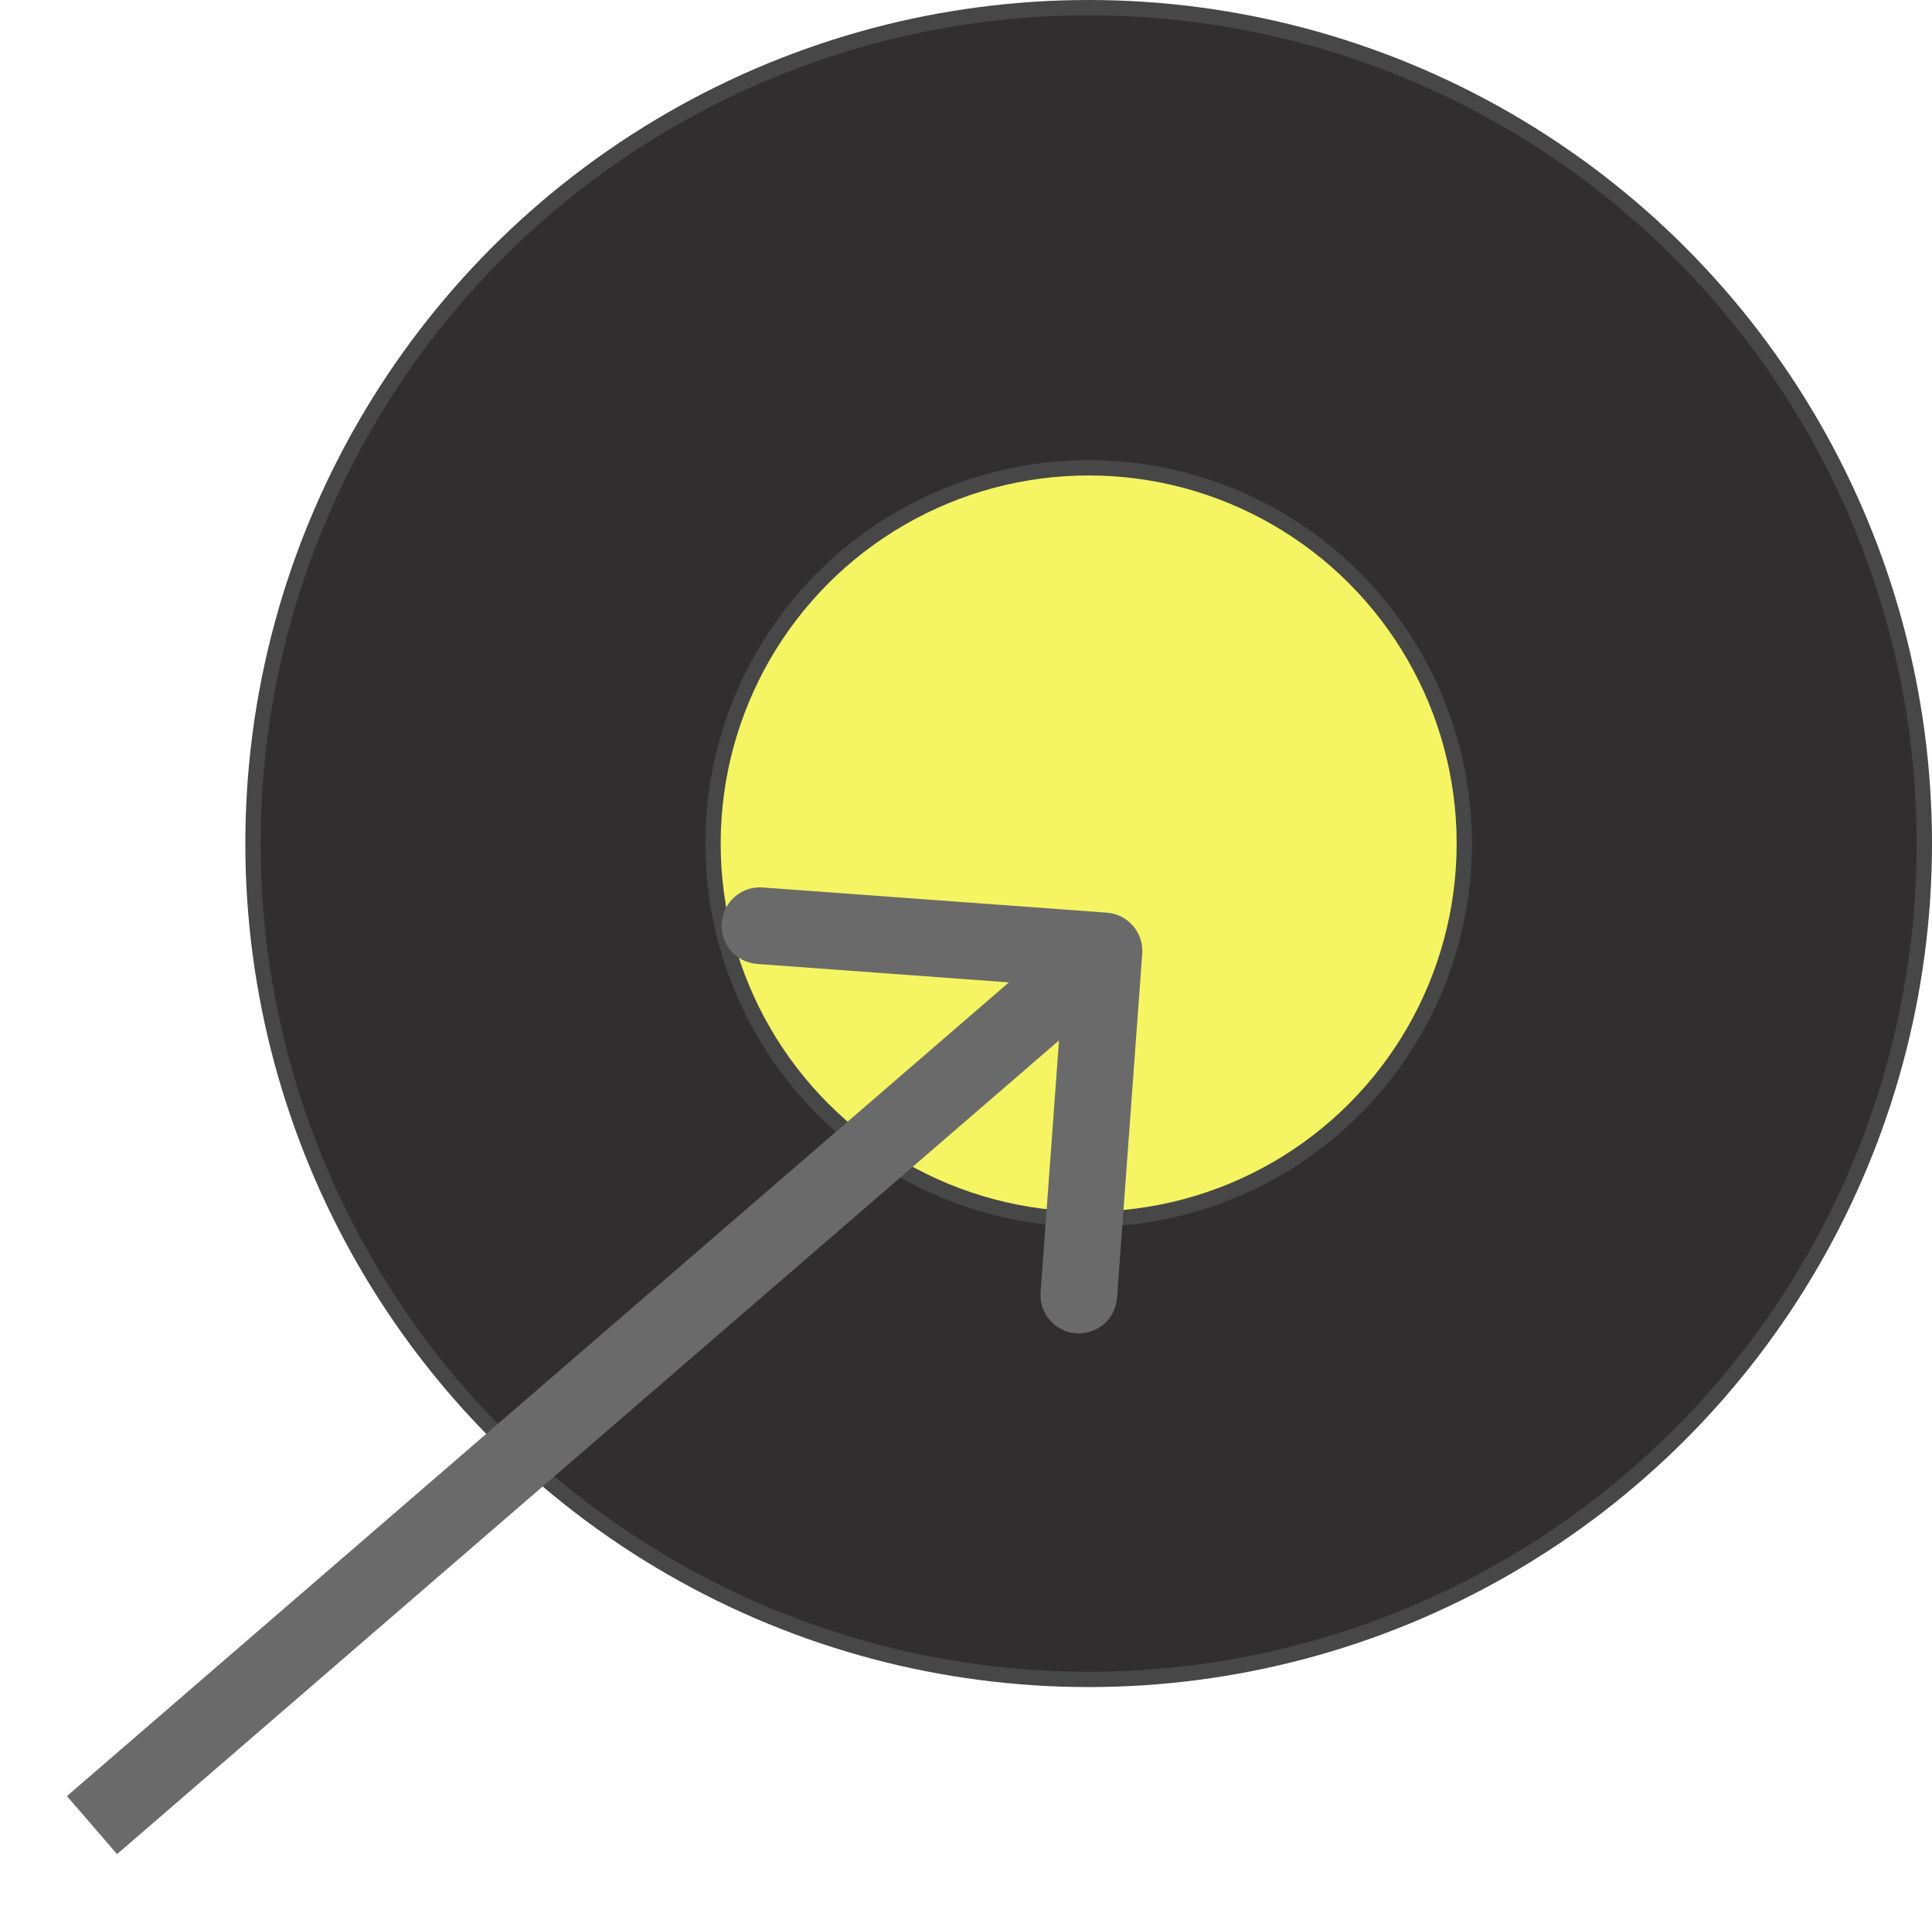
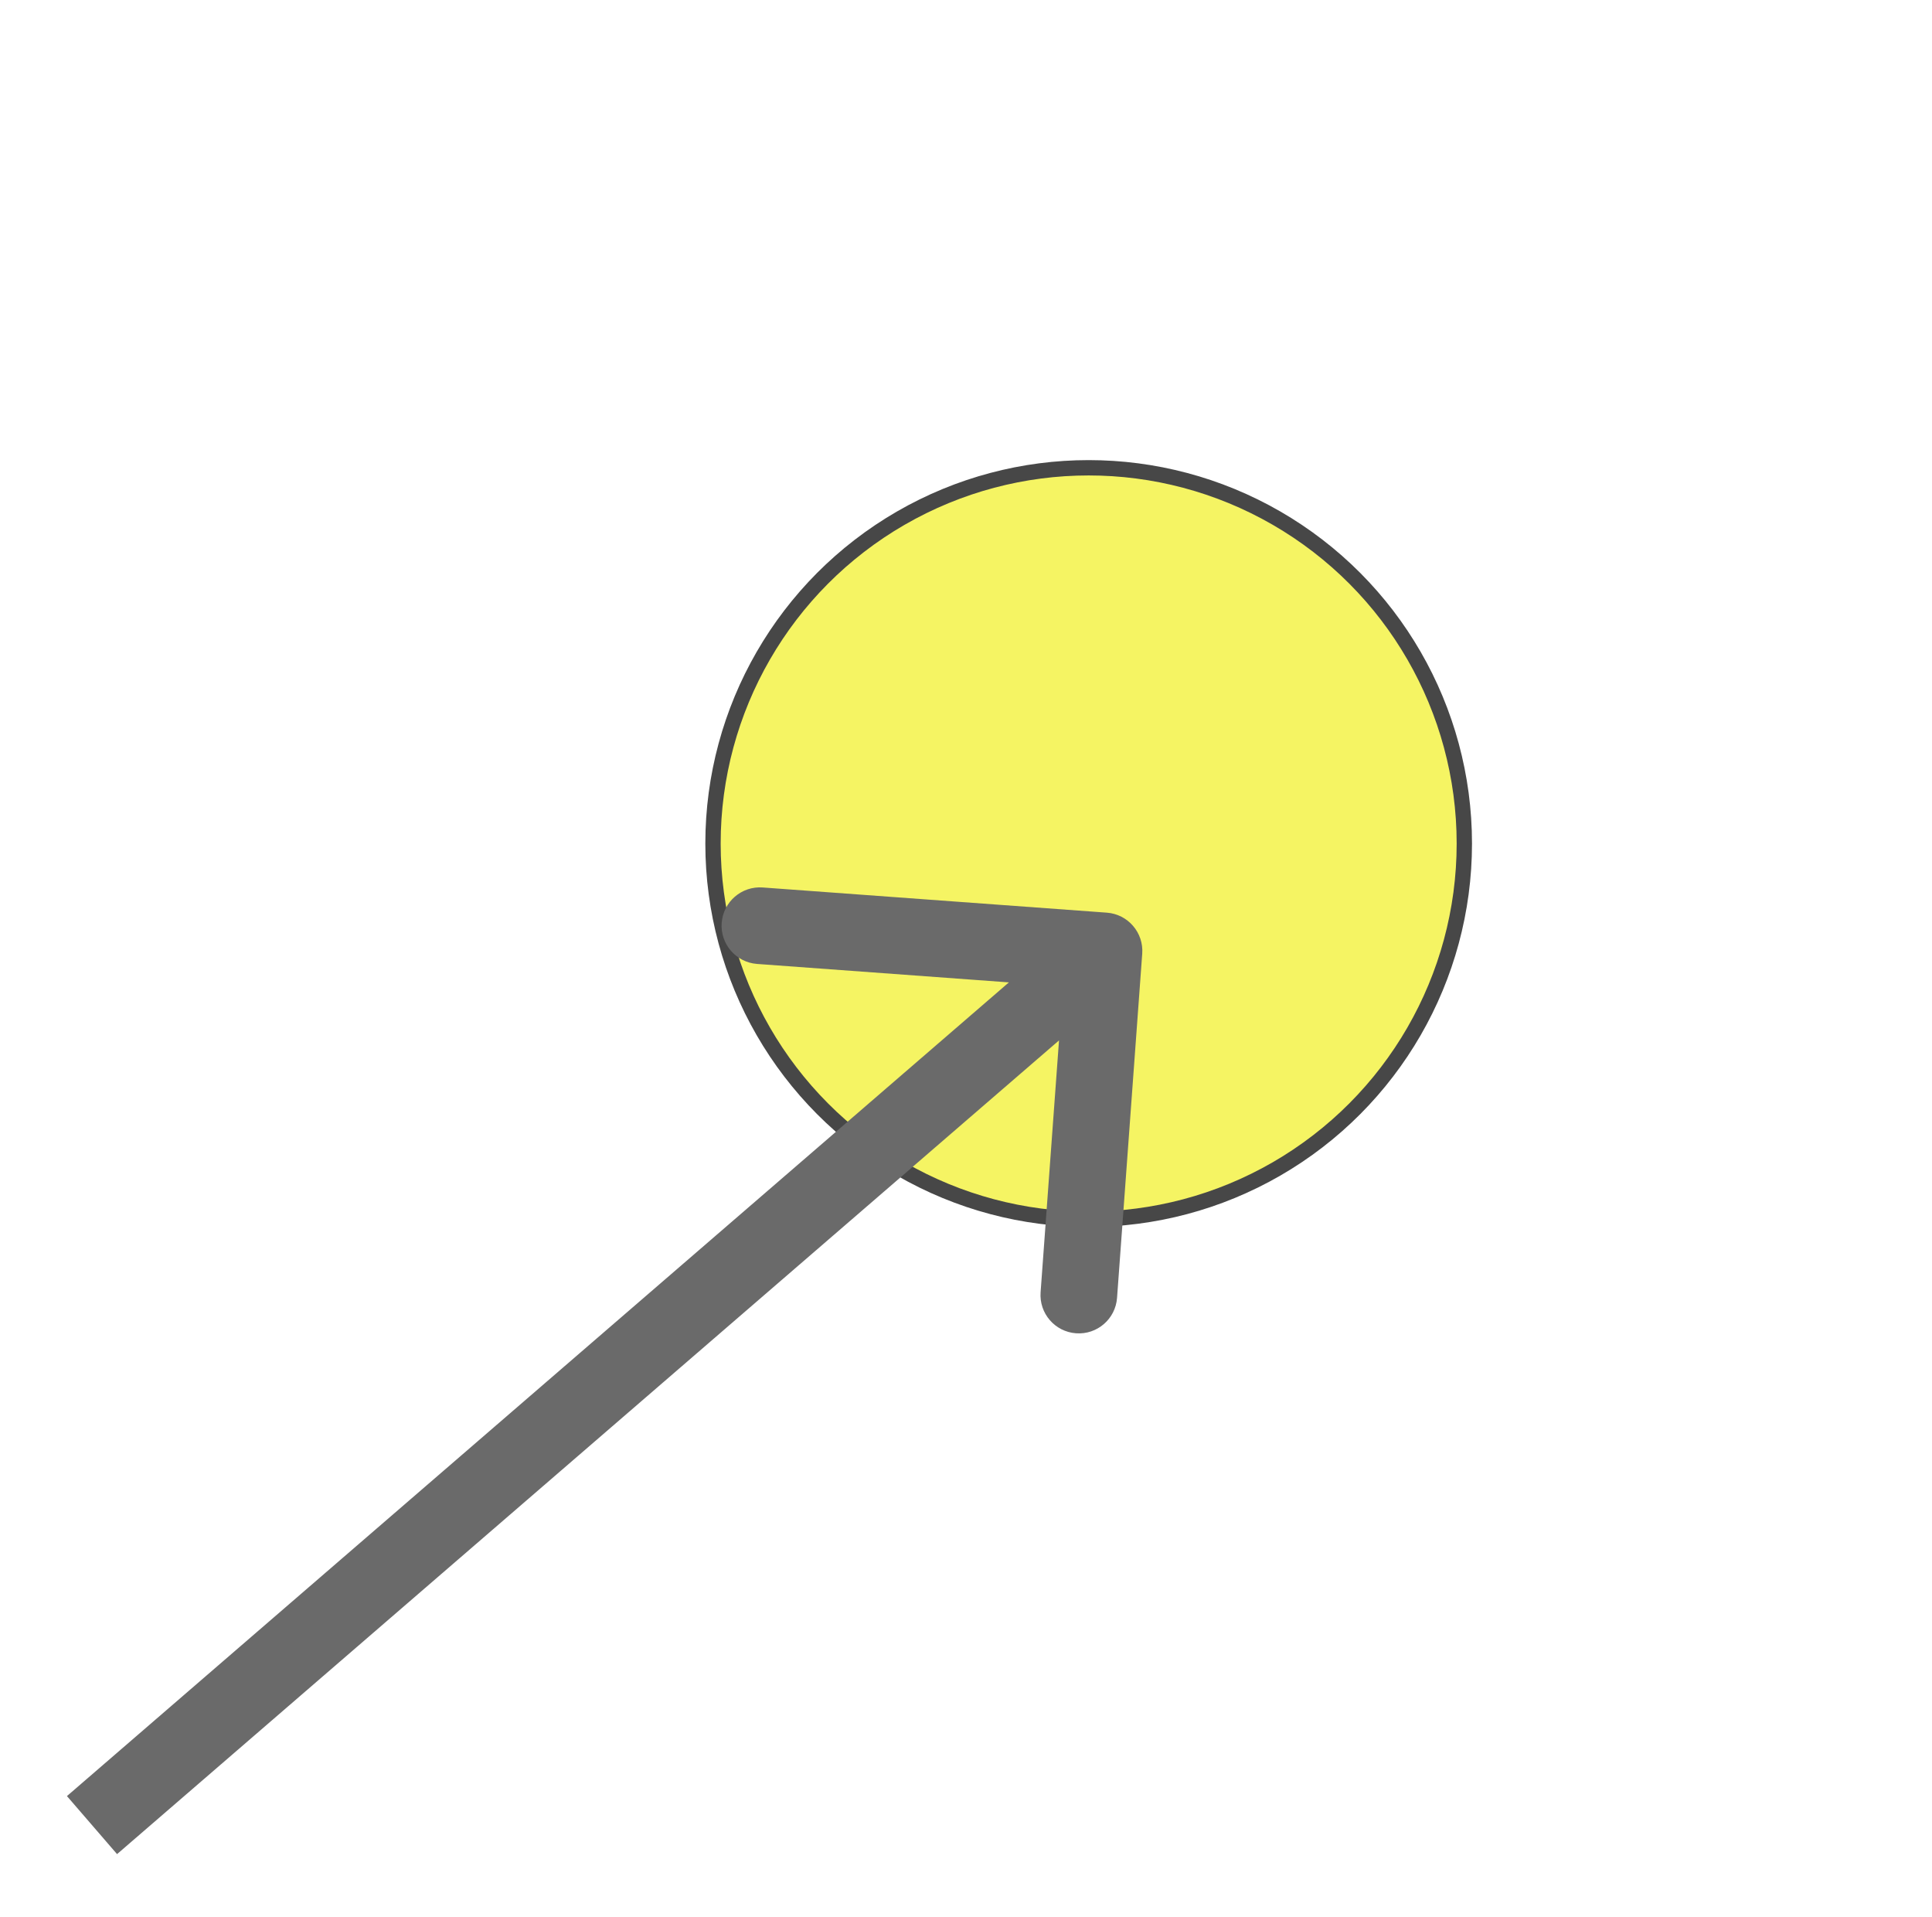
<svg xmlns="http://www.w3.org/2000/svg" width="126" height="125" viewBox="0 0 126 125" fill="none">
-   <circle cx="71" cy="55" r="54.5" fill="#302E2E" stroke="#474747" />
  <circle cx="71" cy="55" r="24.5" fill="#F5F463" stroke="#474747" />
  <g filter="url(#filter0_d_2056_134)">
    <path d="M70.493 58.182C70.594 56.805 69.559 55.607 68.182 55.507L45.742 53.865C44.365 53.764 43.167 54.799 43.067 56.176C42.966 57.553 44.001 58.751 45.378 58.851L65.324 60.311L63.865 80.258C63.764 81.635 64.799 82.833 66.176 82.933C67.553 83.034 68.751 81.999 68.851 80.622L70.493 58.182ZM3.634 116.892L69.634 59.892L66.366 56.108L0.366 113.108L3.634 116.892Z" fill="#6A6A6A" />
  </g>
  <defs>
    <filter id="filter0_d_2056_134" x="0.365" y="53.858" width="78.135" height="71.034" filterUnits="userSpaceOnUse" color-interpolation-filters="sRGB">
      <feFlood flood-opacity="0" result="BackgroundImageFix" />
      <feColorMatrix in="SourceAlpha" type="matrix" values="0 0 0 0 0 0 0 0 0 0 0 0 0 0 0 0 0 0 127 0" result="hardAlpha" />
      <feOffset dx="4" dy="4" />
      <feGaussianBlur stdDeviation="2" />
      <feComposite in2="hardAlpha" operator="out" />
      <feColorMatrix type="matrix" values="0 0 0 0 0 0 0 0 0 0 0 0 0 0 0 0 0 0 0.25 0" />
      <feBlend mode="normal" in2="BackgroundImageFix" result="effect1_dropShadow_2056_134" />
      <feBlend mode="normal" in="SourceGraphic" in2="effect1_dropShadow_2056_134" result="shape" />
    </filter>
  </defs>
</svg>